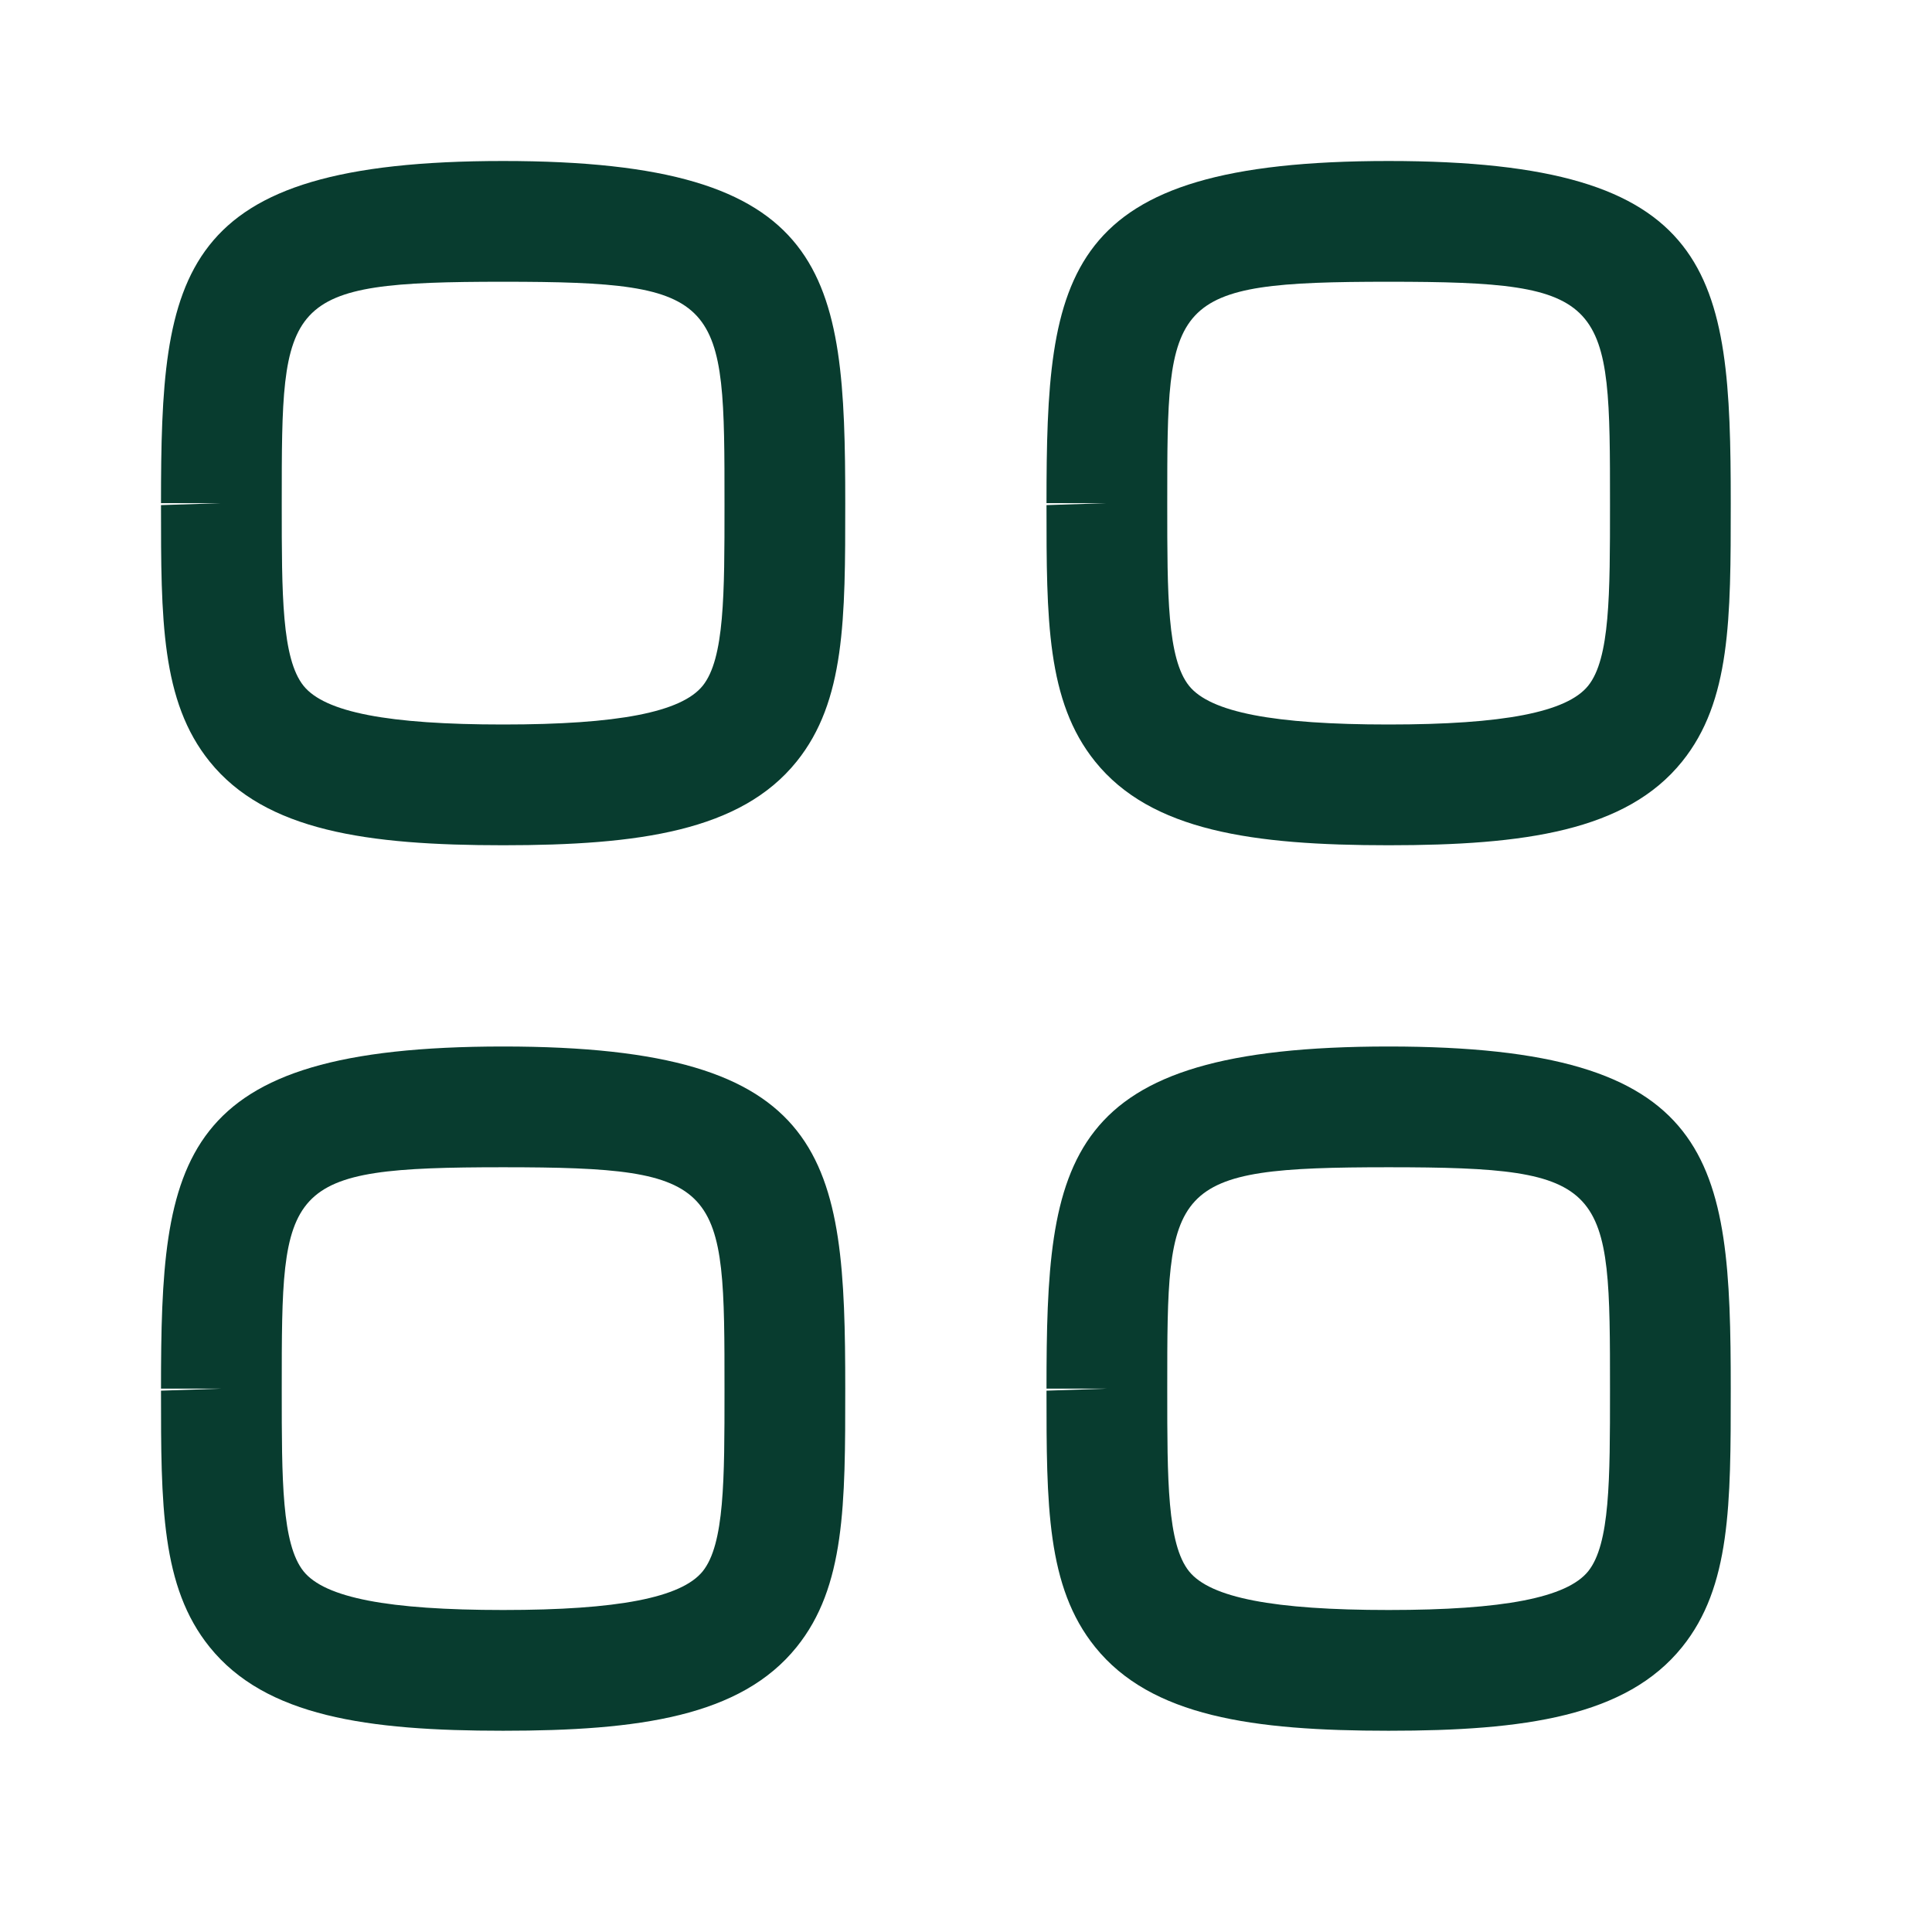
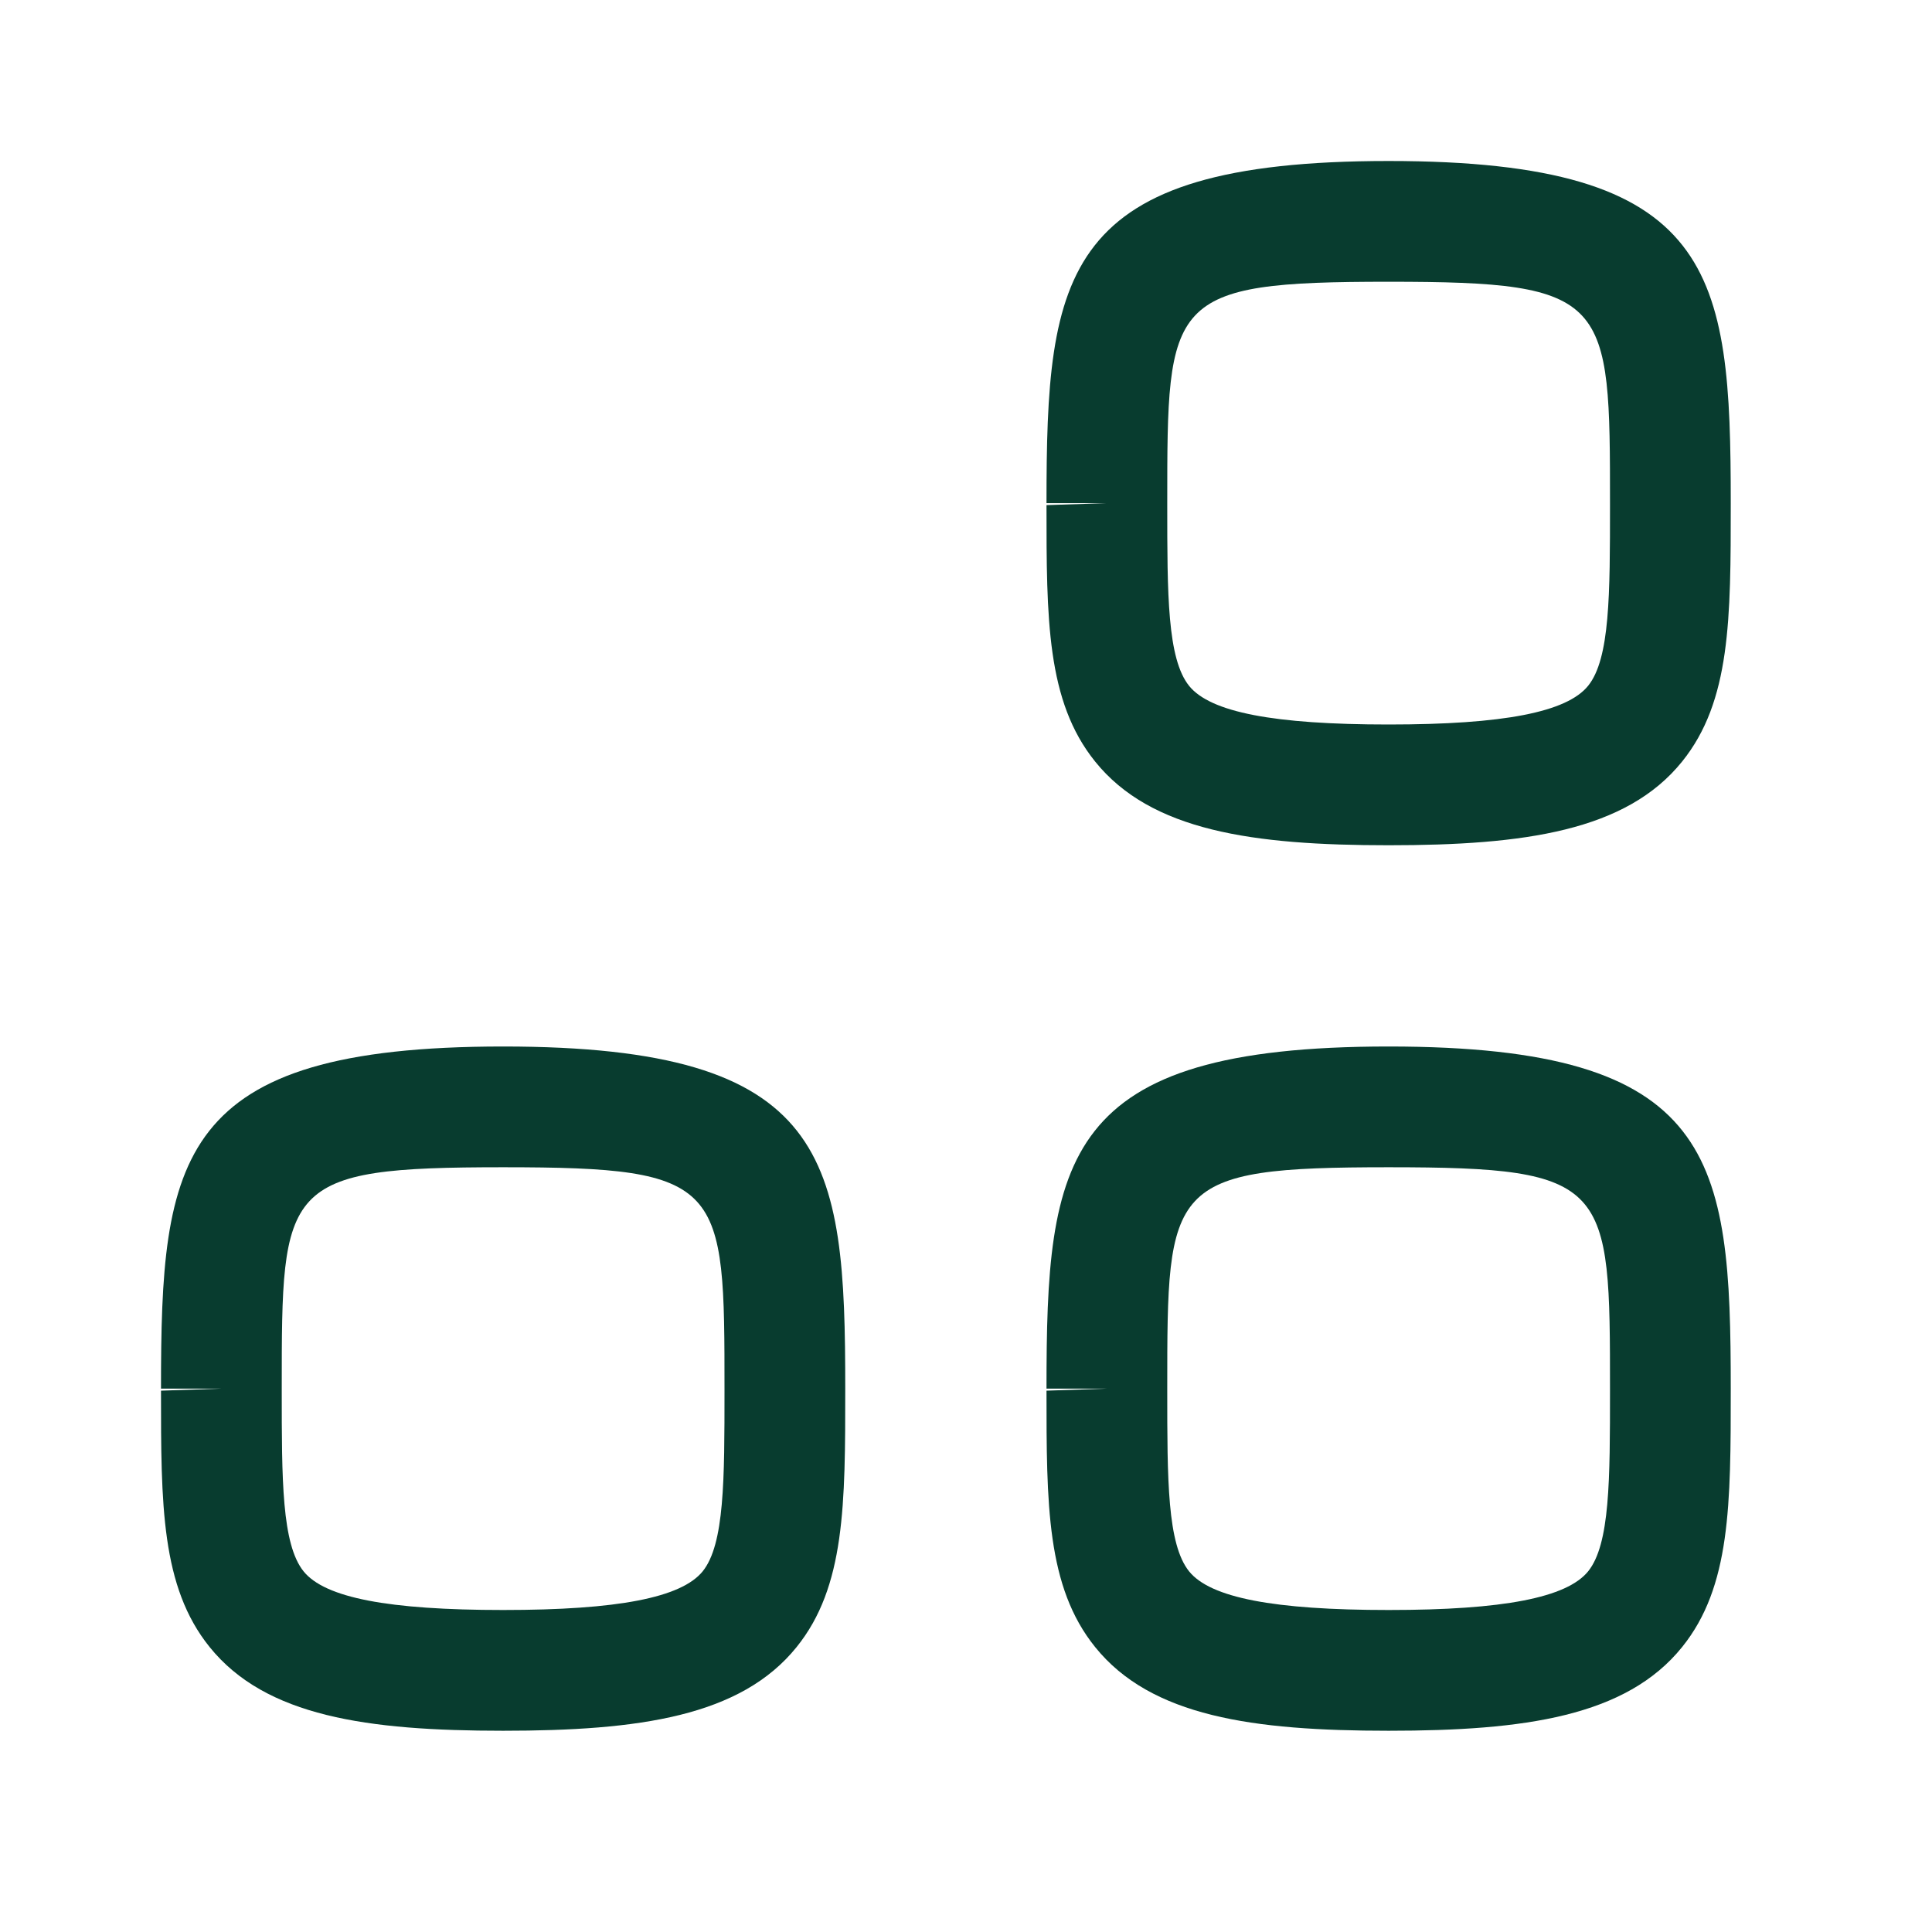
<svg xmlns="http://www.w3.org/2000/svg" width="36" height="36" viewBox="0 0 36 36" fill="none">
-   <path fill-rule="evenodd" clip-rule="evenodd" d="M9.375 5.25C5.25 5.25 5.25 5.562 5.25 9.375V9.412C5.25 11.073 5.25 12.273 5.657 12.78C6.054 13.272 7.234 13.5 9.375 13.5C11.515 13.5 12.696 13.271 13.094 12.778C13.5 12.273 13.5 11.073 13.5 9.411C13.5 5.562 13.5 5.25 9.375 5.25ZM9.375 15.75C6.846 15.75 4.949 15.485 3.906 14.19C3 13.066 3 11.534 3 9.412L4.125 9.375H3C3 5.07 3.272 3 9.375 3C15.479 3 15.75 5.07 15.75 9.375C15.75 11.532 15.75 13.066 14.844 14.19C13.802 15.485 11.904 15.75 9.375 15.75Z" fill="#083C2F" />
  <path fill-rule="evenodd" clip-rule="evenodd" d="M25.875 5.25C21.75 5.25 21.75 5.562 21.75 9.375V9.412C21.75 11.073 21.75 12.273 22.157 12.78C22.554 13.272 23.735 13.5 25.875 13.5C28.015 13.5 29.196 13.271 29.593 12.778C30 12.273 30 11.073 30 9.411C30 5.562 30 5.25 25.875 5.25ZM25.875 15.75C23.346 15.75 21.448 15.485 20.406 14.19C19.5 13.066 19.5 11.534 19.5 9.412L20.625 9.375H19.5C19.5 5.07 19.771 3 25.875 3C31.979 3 32.25 5.07 32.25 9.375C32.25 11.532 32.25 13.066 31.344 14.19C30.302 15.485 28.404 15.75 25.875 15.75Z" fill="#083C2F" />
  <path fill-rule="evenodd" clip-rule="evenodd" d="M9.375 21.75C5.25 21.75 5.25 22.062 5.25 25.875V25.913C5.25 27.573 5.25 28.773 5.657 29.28C6.054 29.772 7.234 30 9.375 30C11.515 30 12.696 29.77 13.094 29.279C13.5 28.773 13.5 27.573 13.5 25.911C13.5 22.062 13.5 21.75 9.375 21.75ZM9.375 32.25C6.846 32.25 4.949 31.985 3.906 30.69C3 29.567 3 28.034 3 25.913L4.125 25.875H3C3 21.57 3.272 19.5 9.375 19.5C15.479 19.5 15.75 21.57 15.75 25.875C15.75 28.032 15.75 29.567 14.844 30.69C13.802 31.985 11.904 32.25 9.375 32.25Z" fill="#083C2F" />
  <path fill-rule="evenodd" clip-rule="evenodd" d="M25.875 21.75C21.75 21.75 21.75 22.062 21.75 25.875V25.913C21.75 27.573 21.75 28.773 22.157 29.28C22.554 29.772 23.735 30 25.875 30C28.015 30 29.196 29.77 29.593 29.279C30 28.773 30 27.573 30 25.911C30 22.062 30 21.75 25.875 21.75ZM25.875 32.25C23.346 32.25 21.448 31.985 20.406 30.69C19.5 29.567 19.5 28.034 19.5 25.913L20.625 25.875H19.5C19.5 21.57 19.771 19.5 25.875 19.5C31.979 19.5 32.25 21.57 32.25 25.875C32.25 28.032 32.25 29.567 31.344 30.69C30.302 31.985 28.404 32.25 25.875 32.25Z" fill="#083C2F" />
</svg>